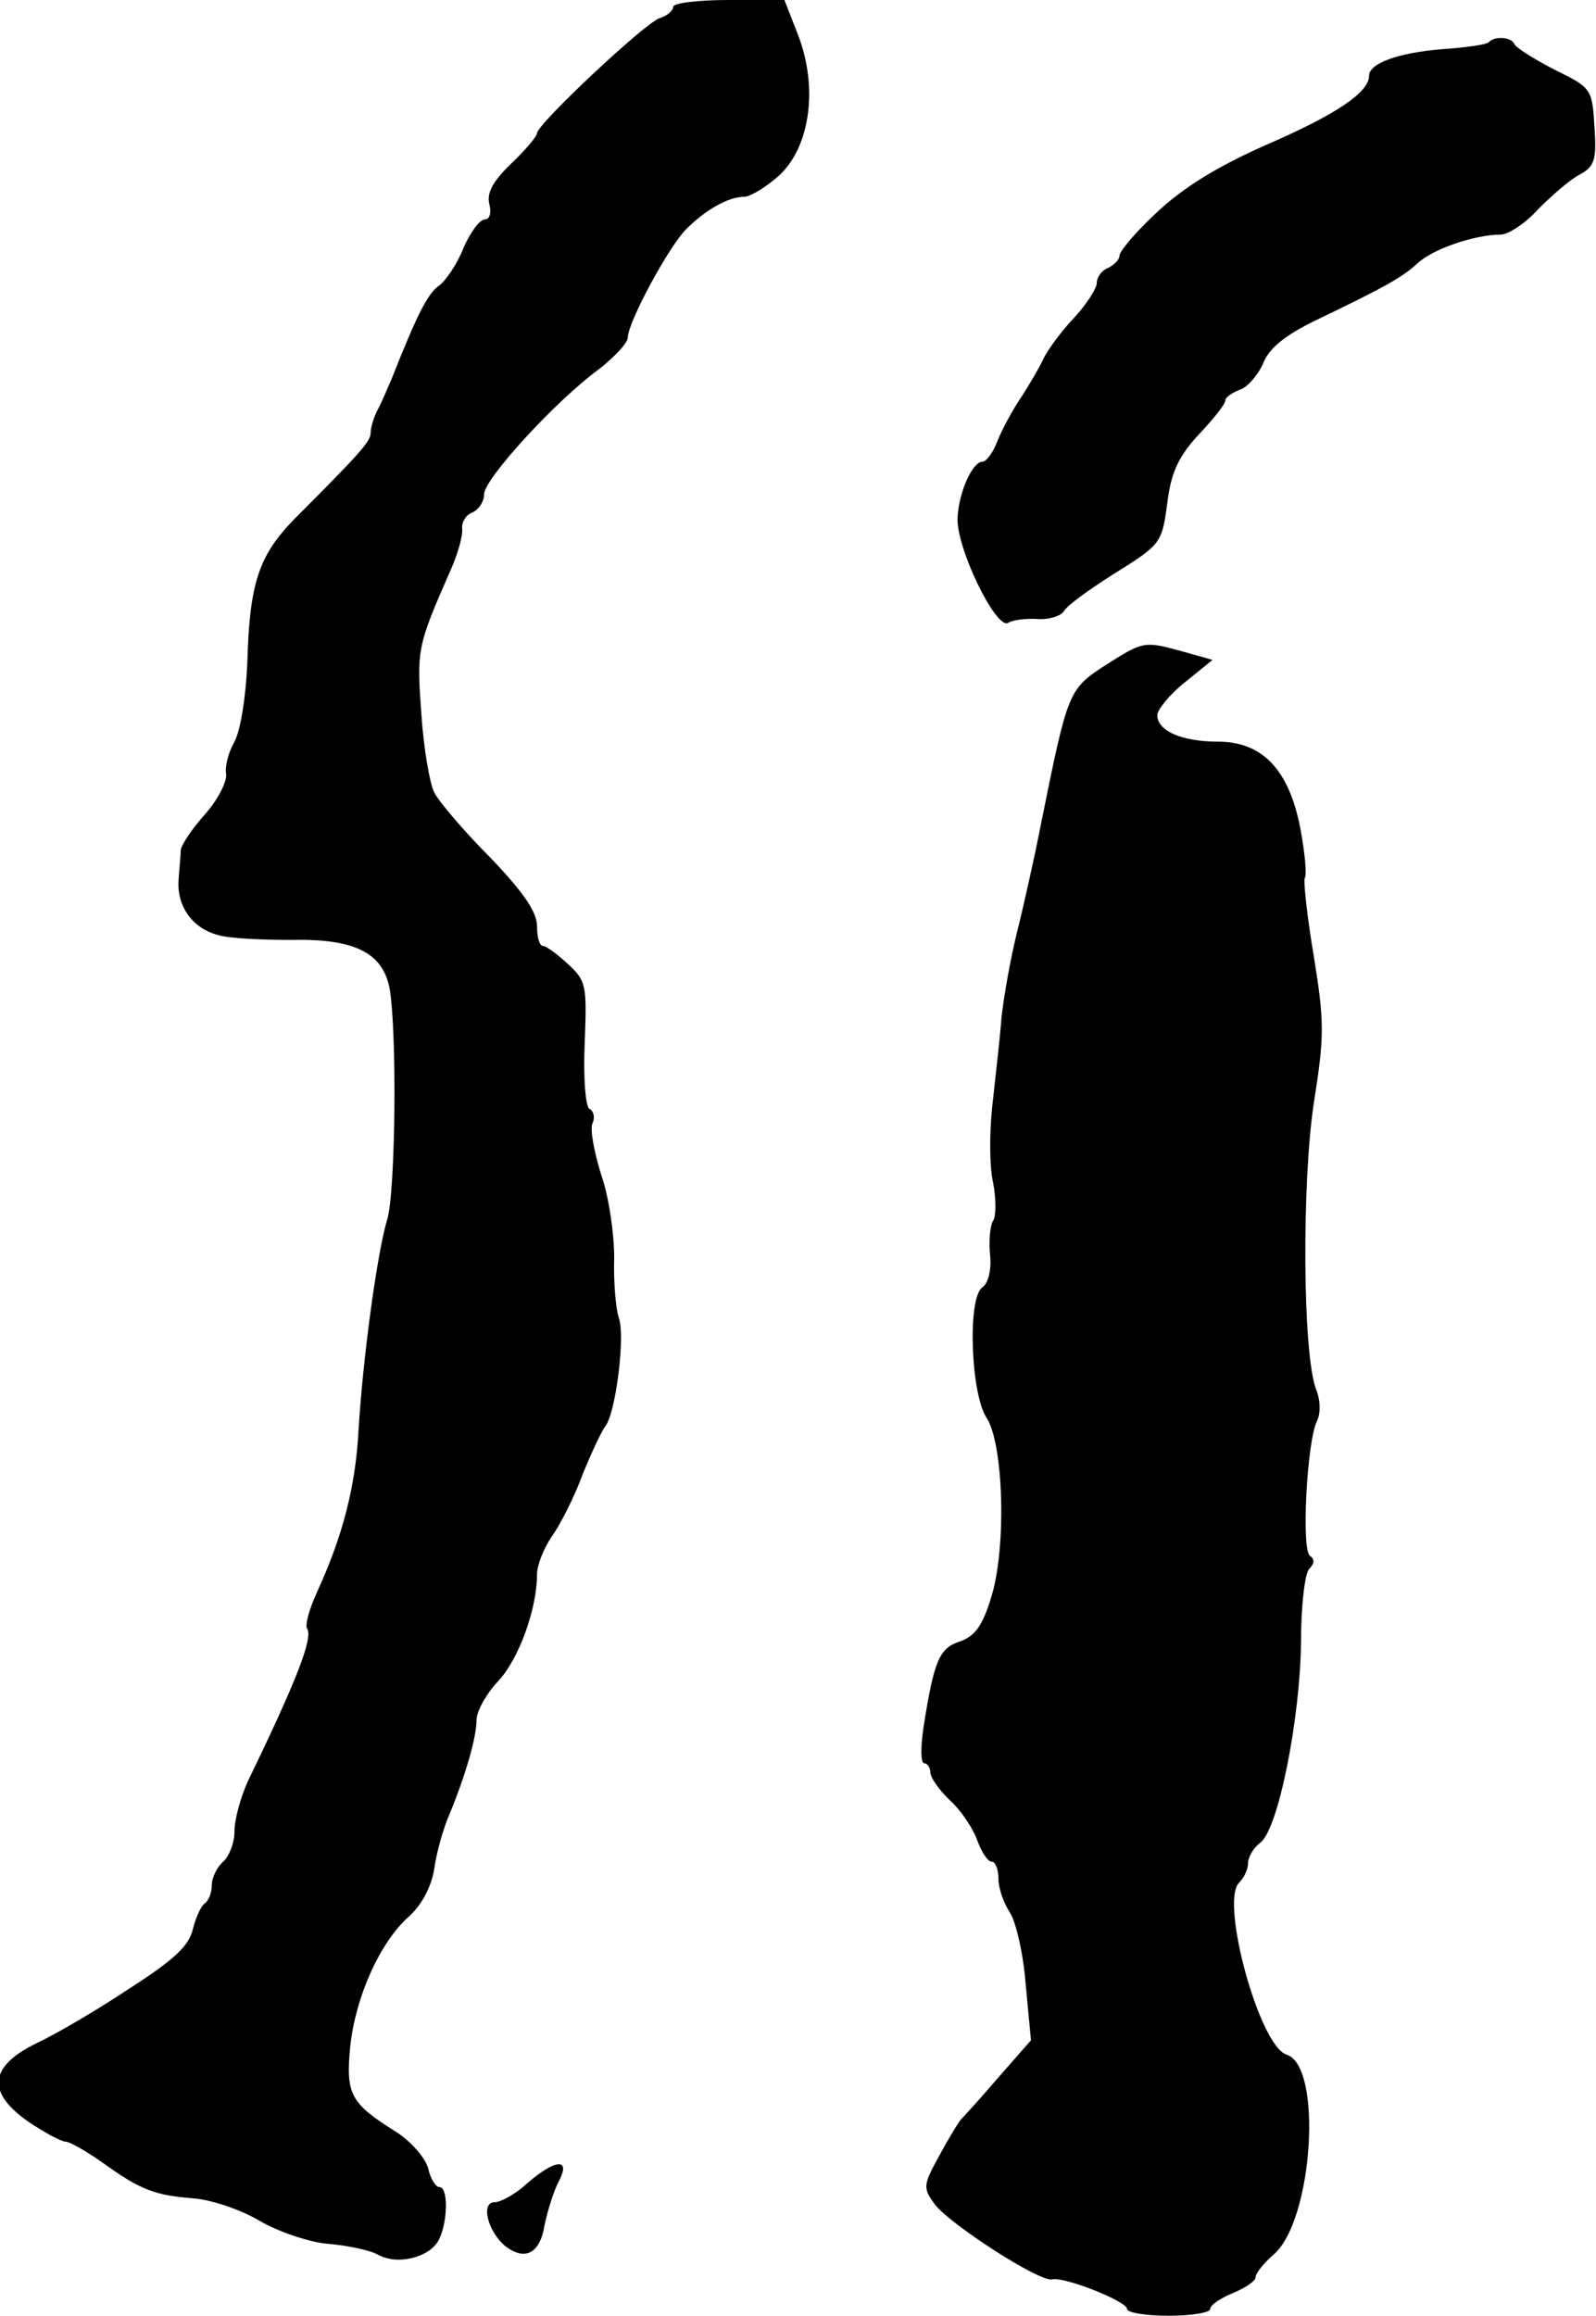
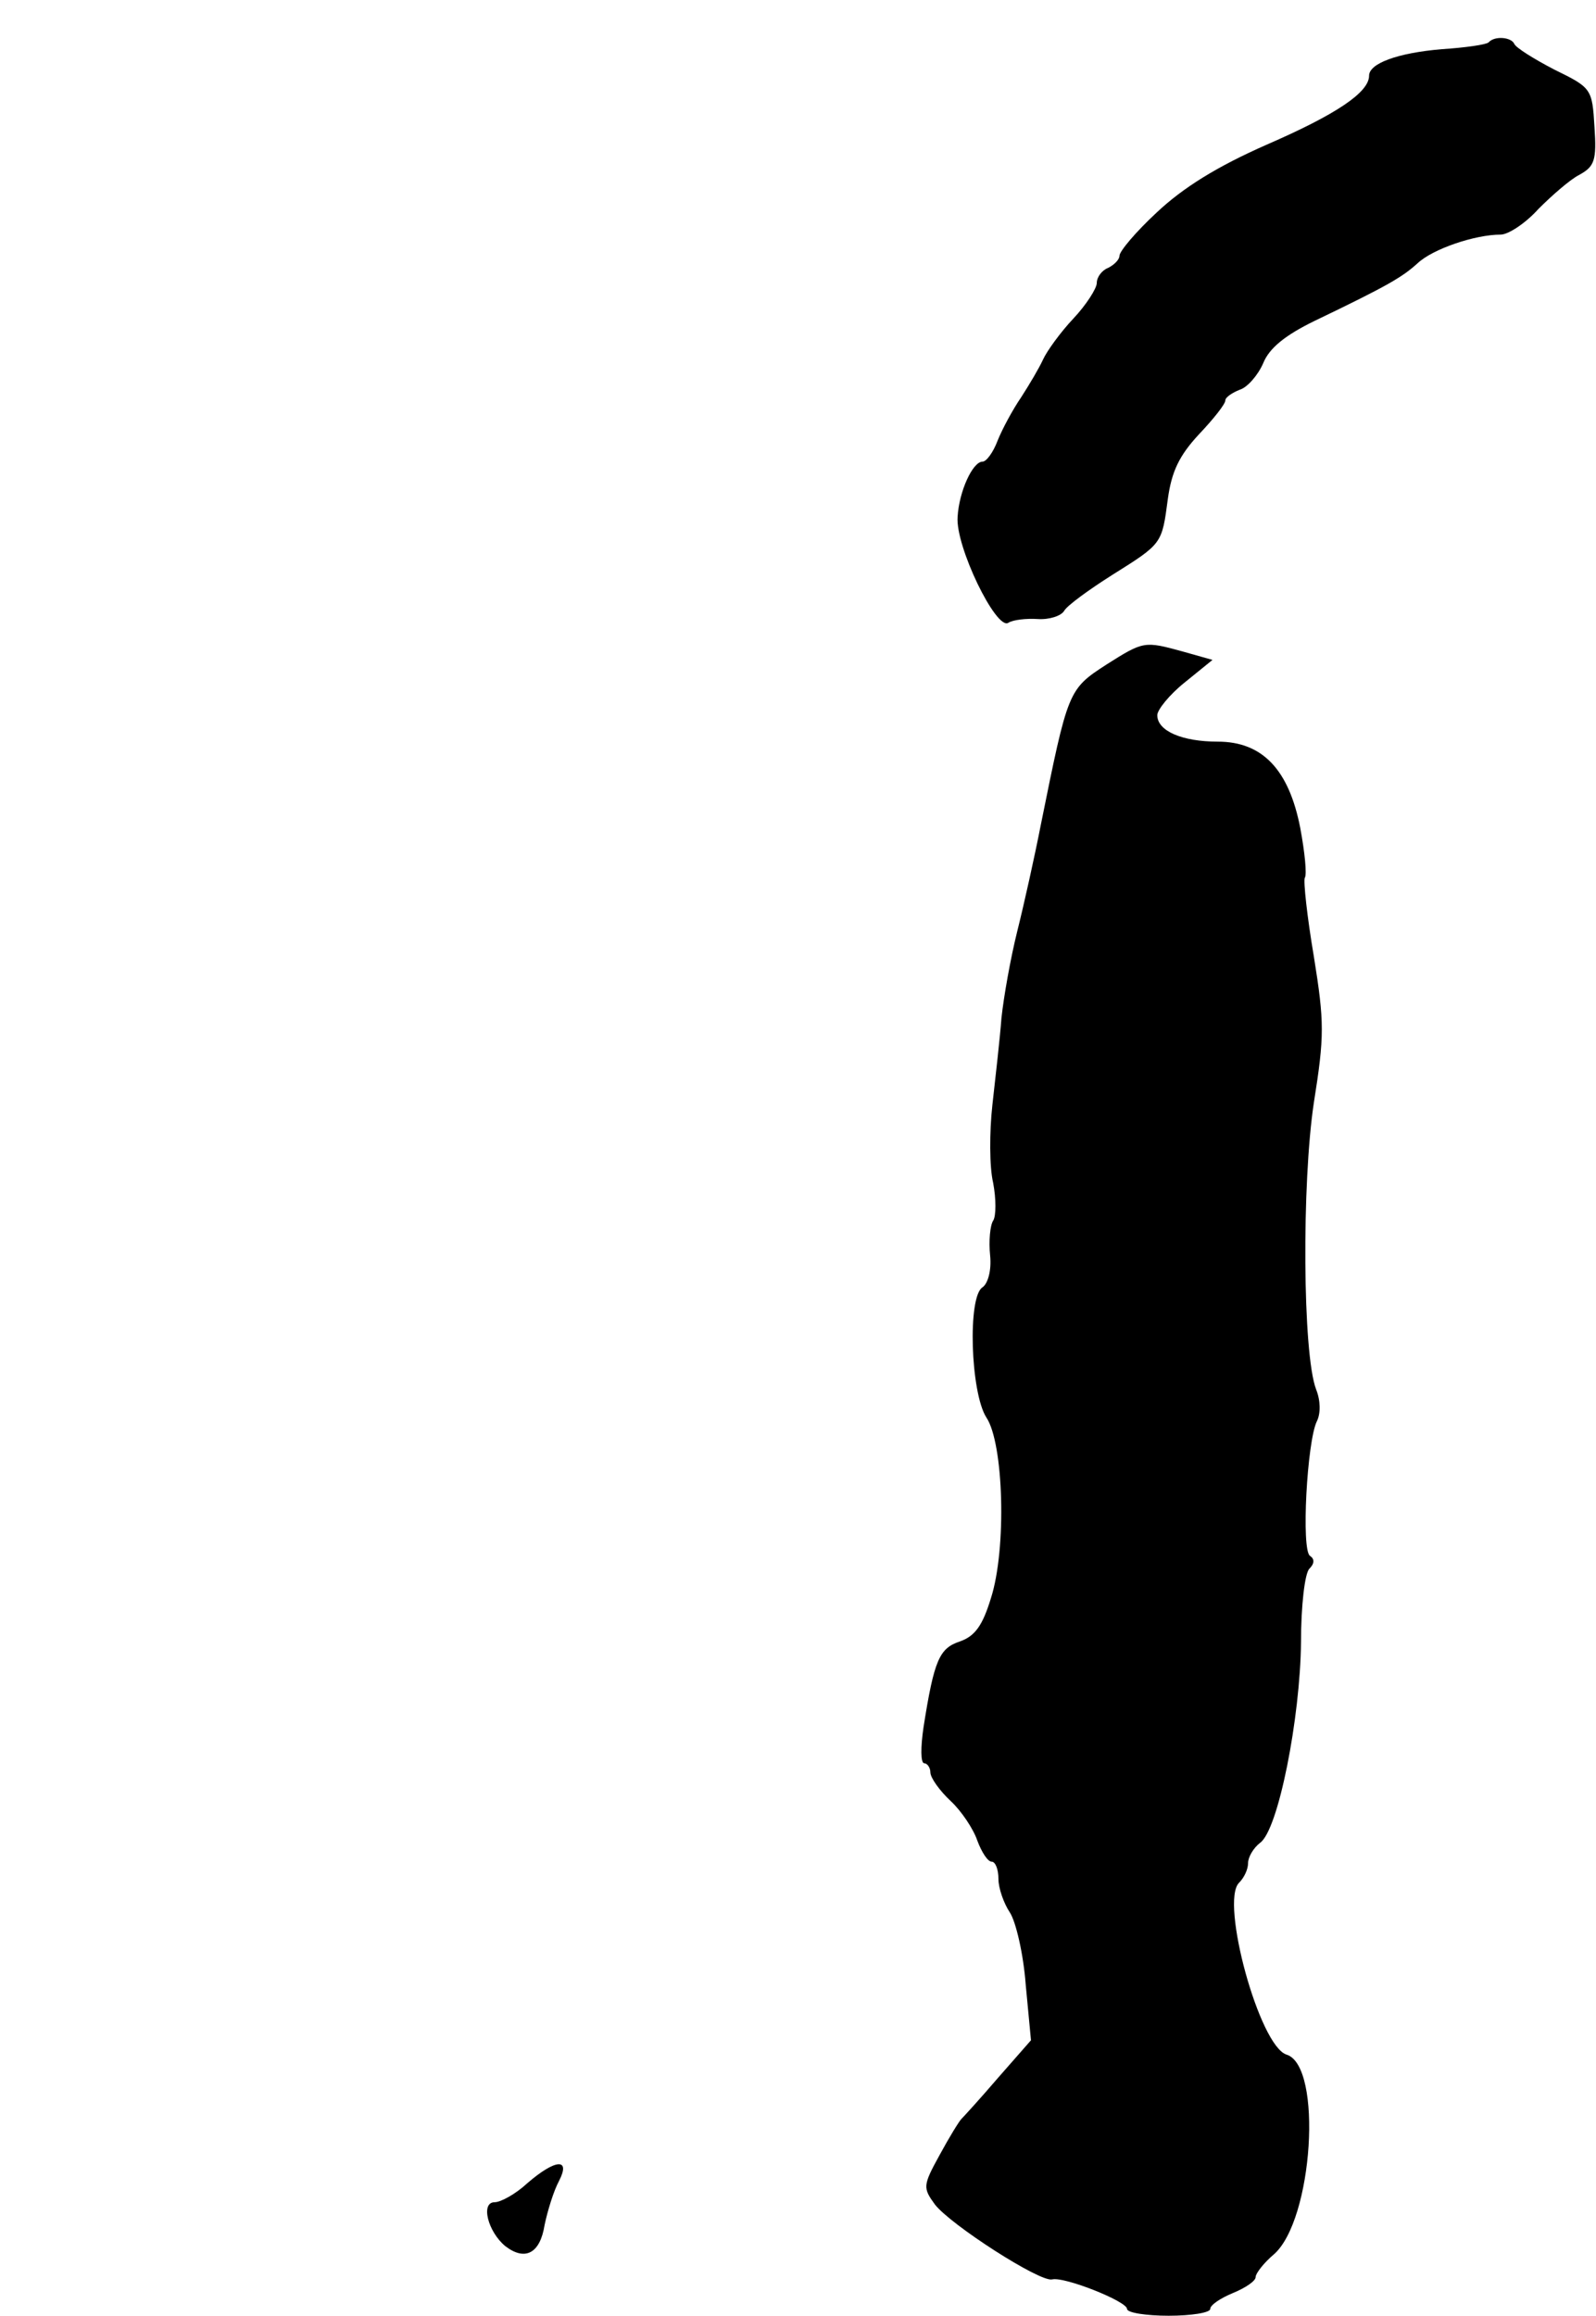
<svg xmlns="http://www.w3.org/2000/svg" version="1.0" width="211pt" height="306pt" viewBox="0 0 211 306" preserveAspectRatio="xMidYMid meet">
  <g transform="translate(0,306) scale(0.1,-0.1)" fill="#000000" stroke="none">
-     <path d="M890 3051 c0 -5 -8 -12 -18 -15 -19 -6 -162 -140 -162 -152 0 -4 -15 -22 -34 -40 -24 -23 -33 -39 -29 -54 3 -12 0 -20 -6 -20 -7 0 -19 -17 -28 -37 -8 -21 -23 -43 -32 -50 -15 -10 -29 -37 -63 -123 -6 -14 -14 -33 -19 -42 -5 -10 -9 -23 -9 -30 0 -11 -12 -25 -100 -113 -48 -49 -60 -85 -63 -190 -2 -47 -9 -90 -17 -105 -8 -14 -13 -33 -11 -43 1 -10 -11 -34 -28 -53 -17 -19 -31 -40 -32 -47 0 -7 -2 -25 -3 -41 -2 -35 20 -64 54 -72 14 -4 56 -6 94 -6 85 2 122 -17 131 -64 10 -55 8 -269 -3 -305 -13 -43 -32 -180 -38 -279 -4 -75 -21 -140 -55 -214 -10 -22 -16 -43 -13 -48 8 -12 -13 -67 -78 -201 -10 -22 -18 -51 -18 -67 0 -15 -7 -33 -15 -40 -8 -7 -15 -21 -15 -31 0 -10 -4 -20 -9 -24 -5 -3 -12 -18 -16 -34 -5 -22 -24 -40 -83 -78 -42 -28 -98 -61 -124 -73 -63 -31 -66 -65 -10 -104 21 -14 43 -26 49 -26 5 0 28 -13 49 -28 50 -36 69 -43 121 -47 23 -2 62 -15 87 -30 24 -14 65 -28 90 -30 24 -2 54 -8 65 -14 26 -15 69 -4 81 19 12 23 13 70 1 70 -5 0 -12 11 -15 25 -4 14 -23 36 -44 49 -59 37 -65 49 -59 112 7 65 39 137 77 171 17 15 30 39 34 63 3 22 12 54 20 72 21 51 36 102 36 125 0 12 13 35 29 52 27 29 51 95 51 141 0 12 9 34 19 49 11 15 30 52 41 82 12 30 26 59 30 64 14 17 27 120 18 144 -4 12 -7 48 -6 79 0 31 -7 81 -17 109 -9 29 -15 59 -12 68 4 8 2 17 -4 20 -5 4 -8 41 -6 87 3 76 2 82 -22 104 -14 13 -29 24 -33 24 -5 0 -8 12 -8 26 0 19 -18 45 -62 91 -35 35 -68 74 -74 86 -6 12 -14 59 -17 104 -6 84 -6 88 38 188 10 22 17 47 16 56 -1 9 5 19 14 22 8 4 15 14 15 24 0 20 95 124 153 166 20 16 37 34 37 41 0 20 54 120 77 143 26 26 56 43 77 43 8 0 29 13 46 28 41 38 52 116 25 186 l-18 46 -73 0 c-41 0 -74 -4 -74 -9z" />
    <path d="M1968 3004 c-3 -3 -31 -7 -62 -9 -59 -5 -96 -19 -96 -35 0 -22 -43 -51 -135 -91 -66 -29 -111 -57 -146 -90 -27 -25 -49 -51 -49 -57 0 -5 -7 -12 -15 -16 -8 -3 -15 -12 -15 -20 0 -7 -14 -29 -31 -47 -17 -18 -35 -43 -40 -54 -5 -11 -18 -33 -29 -50 -11 -16 -25 -42 -31 -57 -6 -16 -15 -28 -20 -28 -13 0 -31 -39 -33 -73 -3 -39 51 -150 67 -140 6 4 24 6 39 5 15 -1 31 4 35 11 4 7 33 28 63 47 67 42 66 41 74 101 5 36 15 57 41 85 19 20 35 40 35 45 0 4 9 10 19 14 10 3 24 19 31 35 8 20 29 37 68 56 98 47 116 58 136 76 20 19 76 38 110 38 10 0 33 15 50 34 18 18 42 39 54 45 20 11 23 19 20 63 -3 51 -4 52 -53 76 -27 14 -51 29 -53 34 -4 9 -26 11 -34 2z" />
    <path d="M1463 2182 c-51 -33 -51 -34 -87 -212 -8 -41 -22 -104 -31 -140 -9 -36 -18 -87 -21 -115 -2 -27 -8 -79 -12 -115 -4 -36 -4 -82 1 -103 4 -21 4 -44 0 -50 -4 -6 -6 -27 -4 -46 2 -20 -3 -37 -10 -42 -20 -12 -16 -139 5 -172 23 -34 27 -174 6 -239 -11 -36 -21 -50 -41 -57 -27 -9 -34 -24 -48 -113 -4 -27 -4 -48 1 -48 4 0 8 -6 8 -12 0 -7 12 -24 27 -38 14 -13 30 -37 35 -52 6 -16 14 -28 19 -28 5 0 9 -10 9 -23 0 -12 7 -32 15 -44 8 -12 18 -55 21 -95 l7 -74 -43 -49 c-24 -28 -46 -52 -49 -55 -3 -3 -16 -24 -29 -48 -22 -40 -22 -43 -6 -65 21 -27 139 -103 155 -99 16 4 99 -29 99 -39 0 -5 25 -9 55 -9 30 0 55 4 55 9 0 5 13 14 30 21 17 7 30 16 30 21 0 5 11 19 24 30 52 45 65 249 17 264 -36 11 -88 202 -63 227 7 7 12 18 12 26 0 8 7 20 16 27 24 17 53 165 54 265 0 48 5 91 11 97 7 7 7 13 1 17 -12 7 -4 152 9 178 5 10 5 27 -1 42 -18 47 -19 273 -3 379 14 88 14 106 0 193 -9 53 -14 100 -12 104 3 4 0 34 -6 66 -15 77 -50 114 -109 114 -47 0 -80 14 -80 35 0 7 16 27 36 43 l37 30 -39 11 c-51 14 -52 14 -101 -17z" />
    <path d="M697 175 c-15 -14 -35 -25 -43 -25 -19 0 -9 -39 14 -58 26 -20 46 -10 52 28 4 19 12 45 19 58 16 31 -5 29 -42 -3z" />
  </g>
</svg>